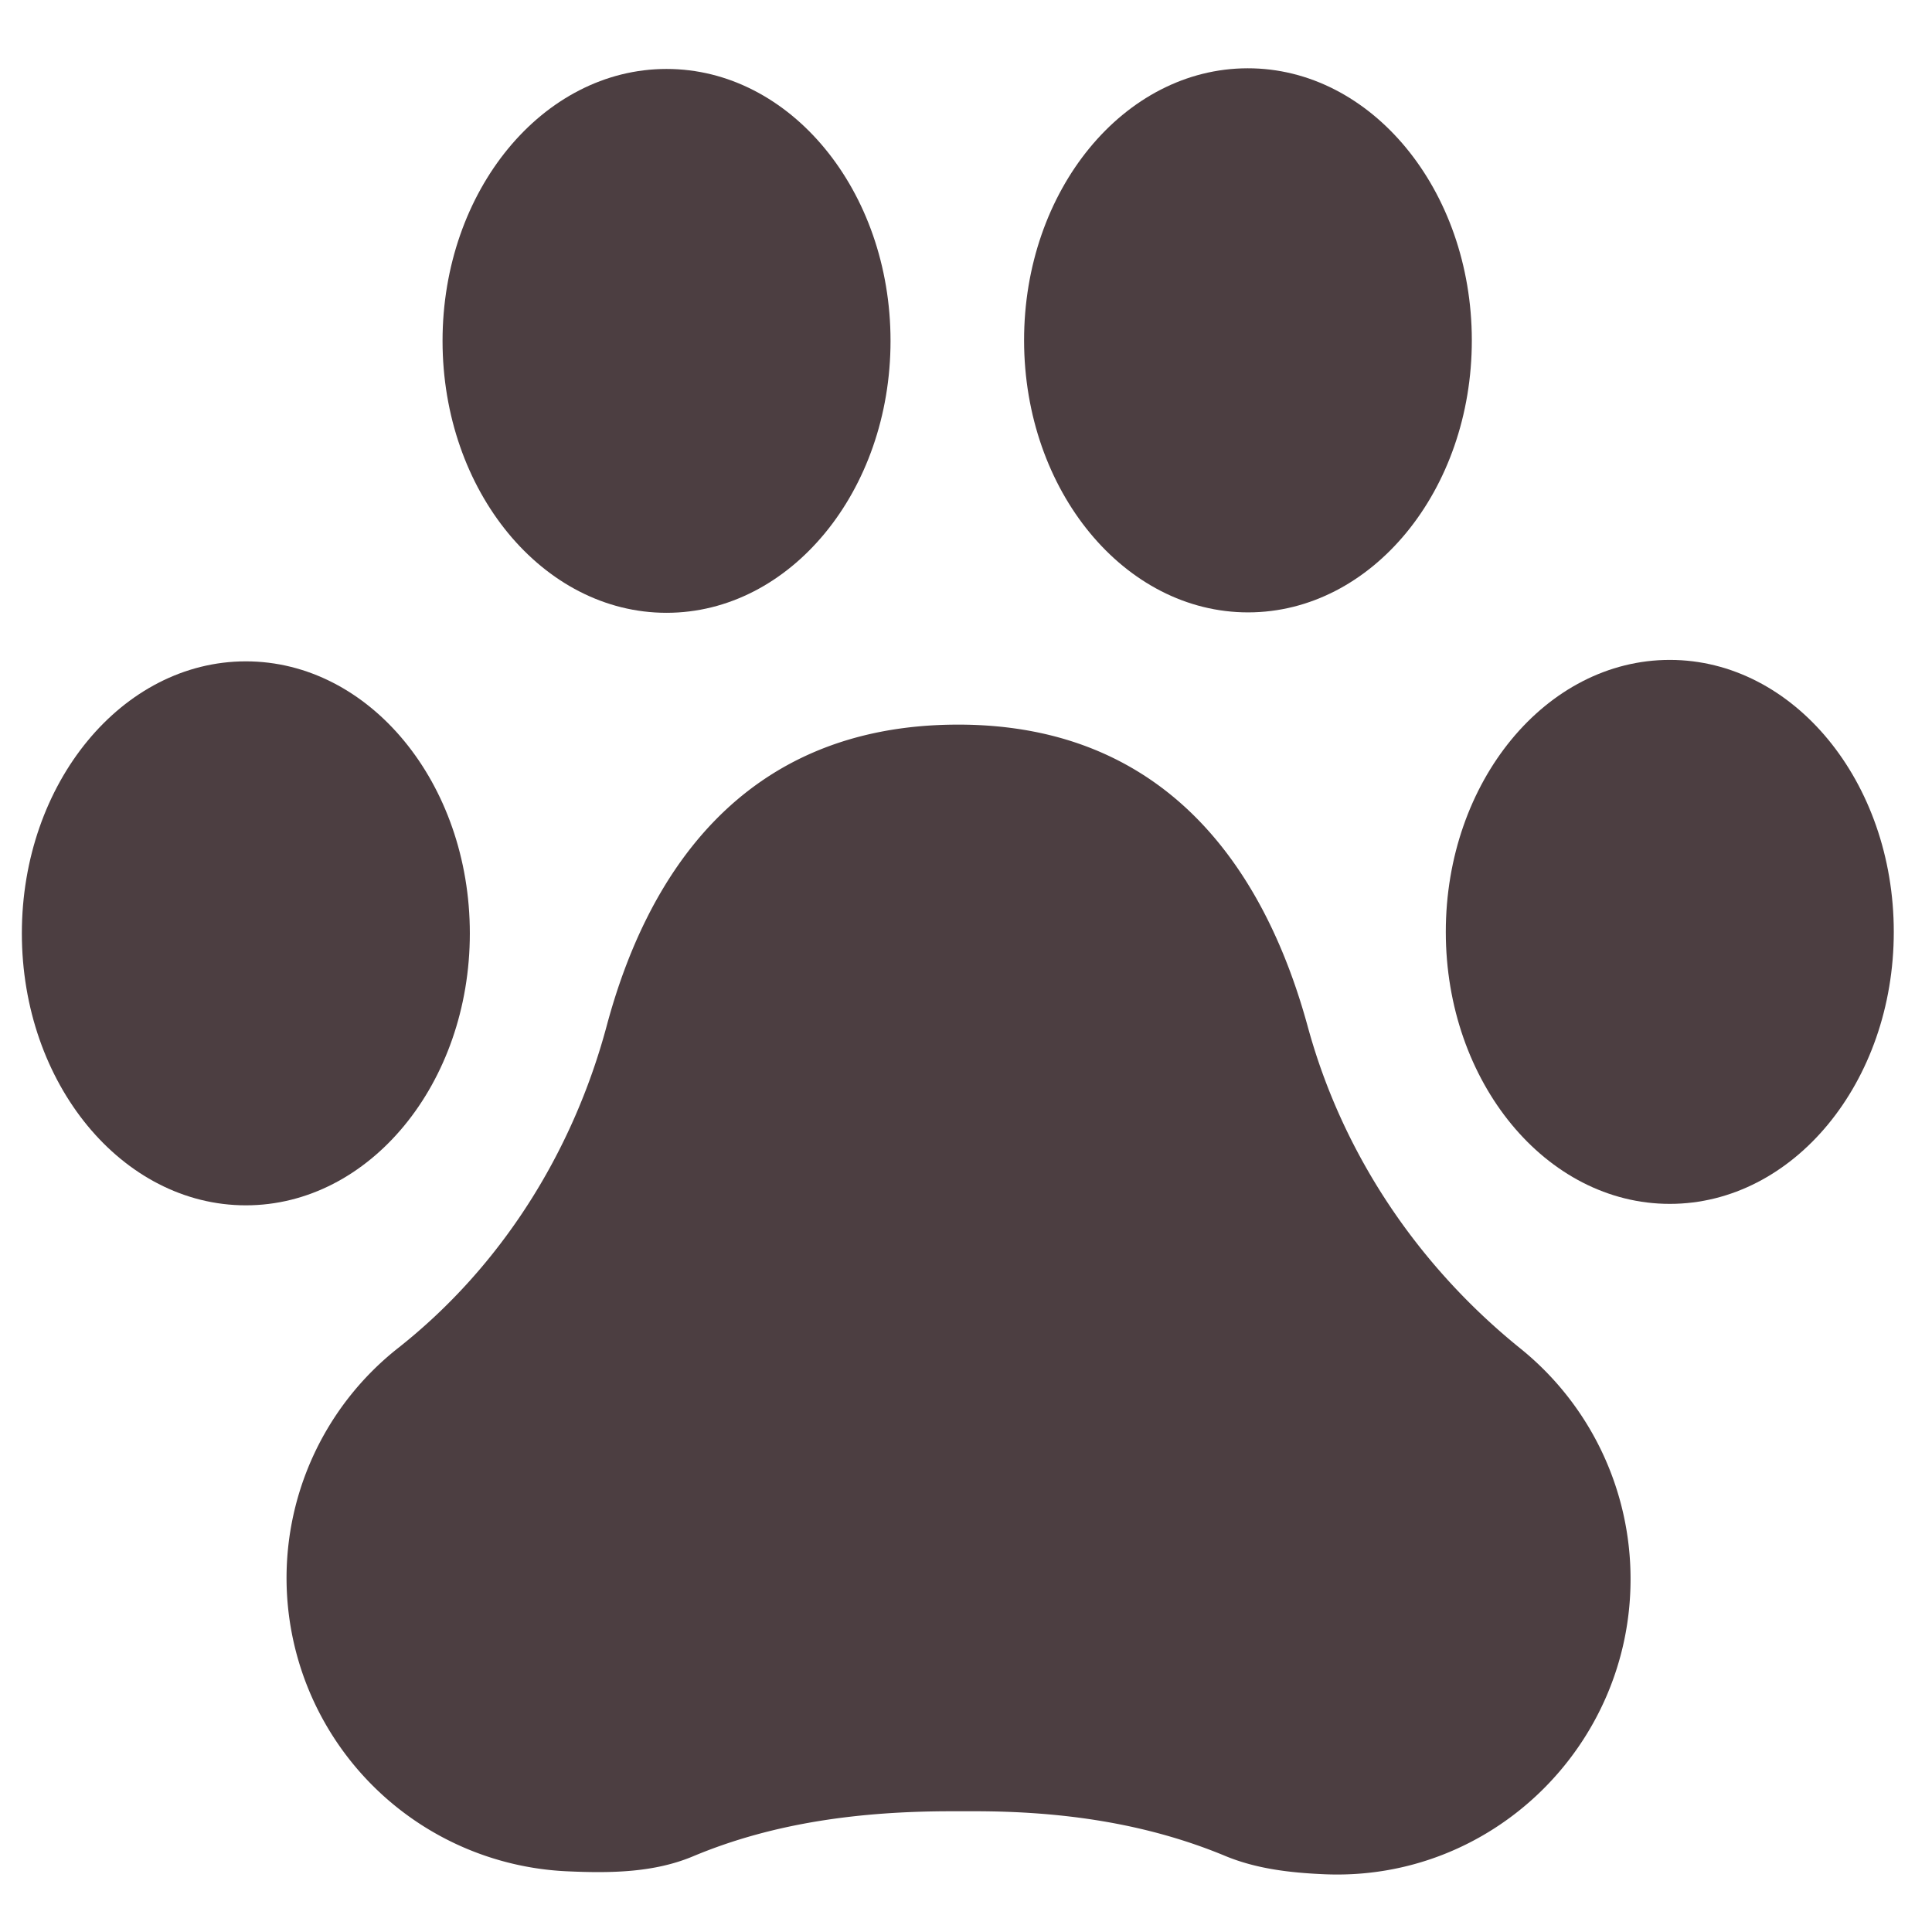
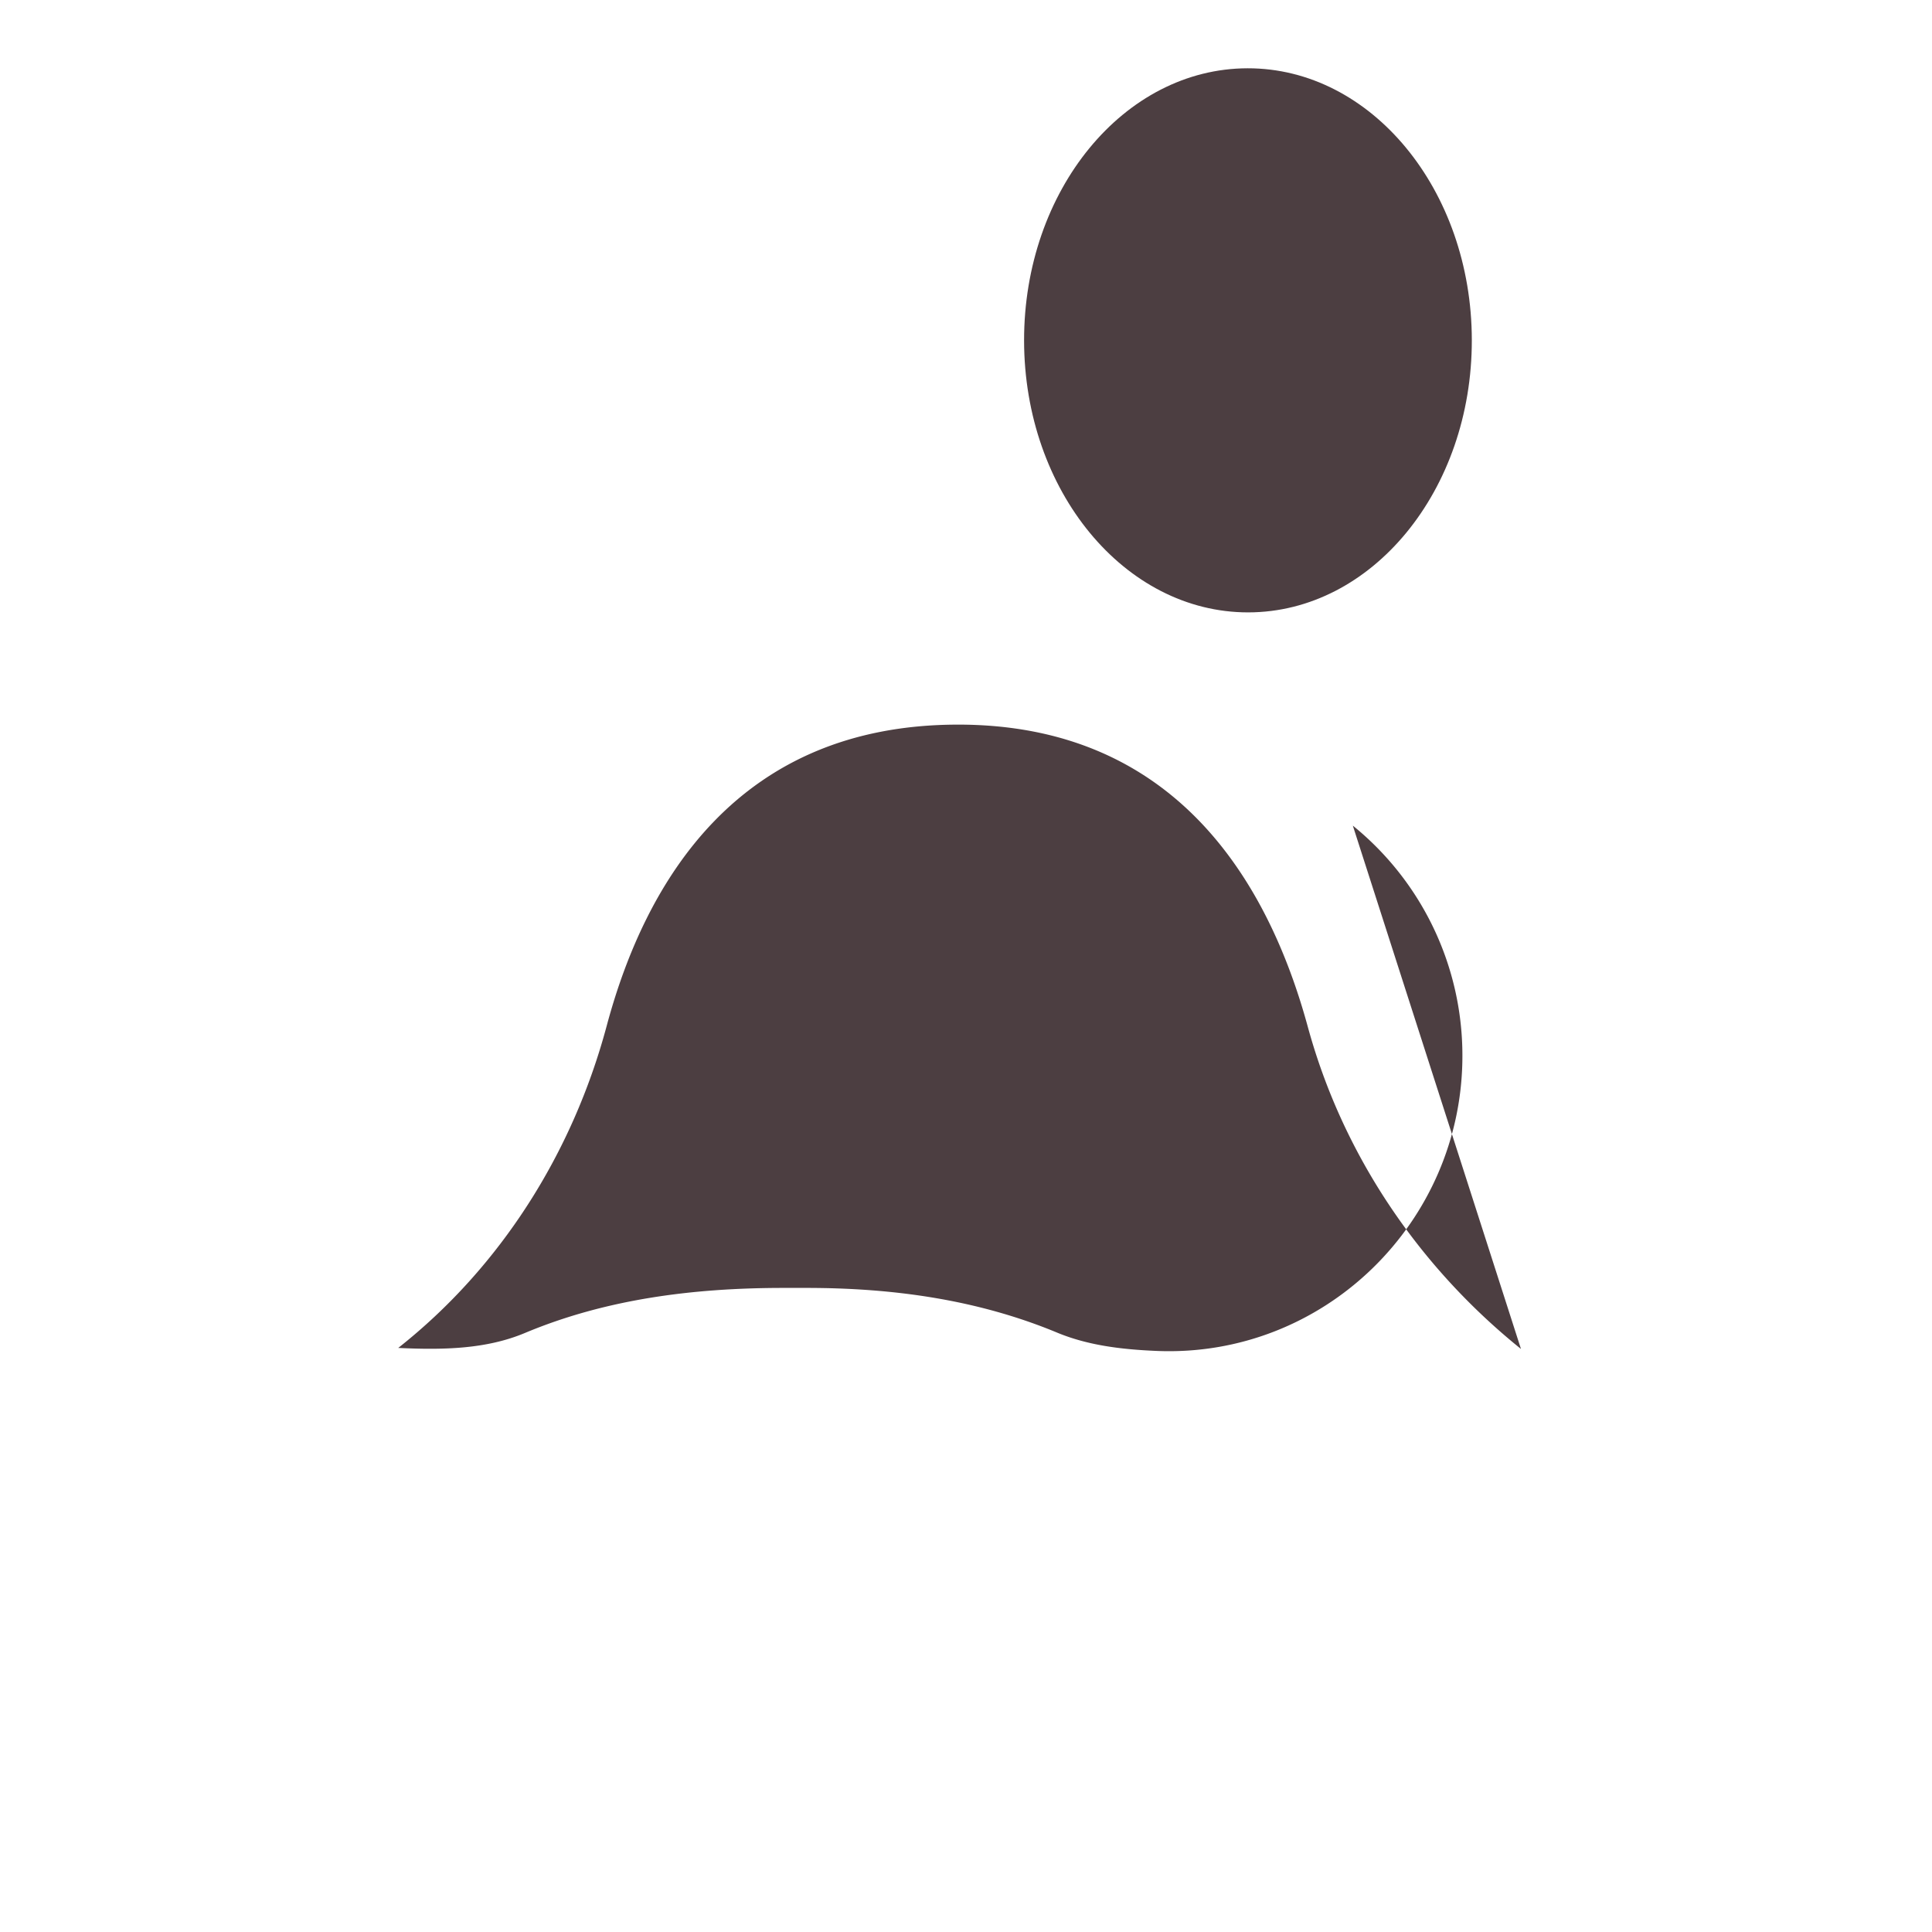
<svg xmlns="http://www.w3.org/2000/svg" xml:space="preserve" width="32" height="32">
  <g fill="#4C3E41">
-     <path d="M25.192 22.343c-1.703-1.371-2.955-3.228-3.531-5.337-.665-2.437-2.218-5.009-5.8-5.004-3.621.005-5.166 2.568-5.815 5-.563 2.092-1.75 3.982-3.45 5.324a4.85 4.85 0 0 0-1.844 4.05 4.867 4.867 0 0 0 4.629 4.618c.747.035 1.458.021 2.099-.248 1.356-.568 2.81-.746 4.282-.746h.384c1.429 0 2.833.193 4.152.742.506.209 1.056.276 1.629.301 2.787.125 5.082-2.131 5.08-4.889a4.9 4.9 0 0 0-1.815-3.811" />
-     <ellipse cx="4.072" cy="15.459" rx="3.71" ry="4.505" />
-     <ellipse cx="11.04" cy="5.646" rx="3.71" ry="4.504" />
-     <ellipse cx="27.657" cy="15.435" rx="3.71" ry="4.505" />
+     <path d="M25.192 22.343c-1.703-1.371-2.955-3.228-3.531-5.337-.665-2.437-2.218-5.009-5.8-5.004-3.621.005-5.166 2.568-5.815 5-.563 2.092-1.75 3.982-3.45 5.324c.747.035 1.458.021 2.099-.248 1.356-.568 2.81-.746 4.282-.746h.384c1.429 0 2.833.193 4.152.742.506.209 1.056.276 1.629.301 2.787.125 5.082-2.131 5.08-4.889a4.9 4.9 0 0 0-1.815-3.811" />
    <ellipse cx="20.67" cy="5.637" rx="4.506" ry="3.708" transform="rotate(89.931 20.67 5.637)" />
  </g>
</svg>